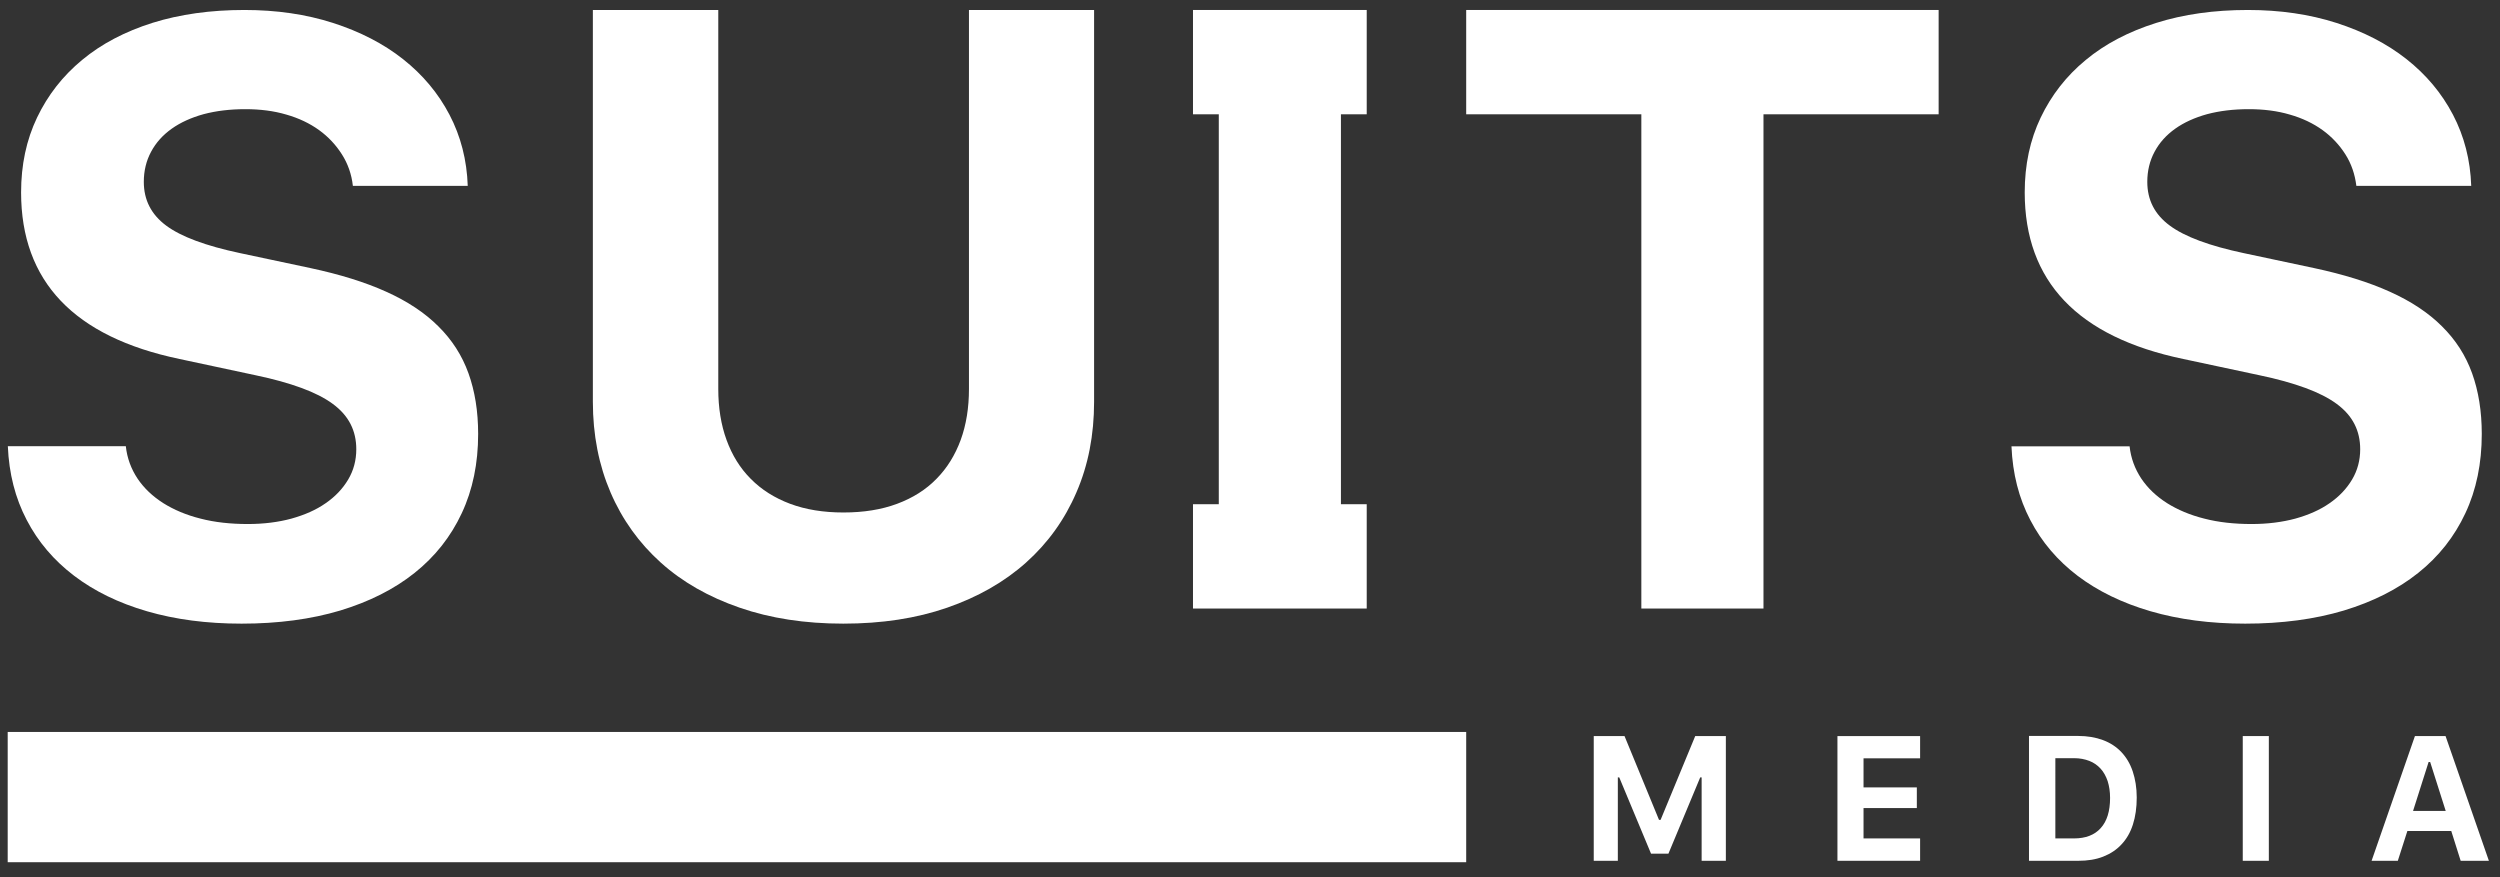
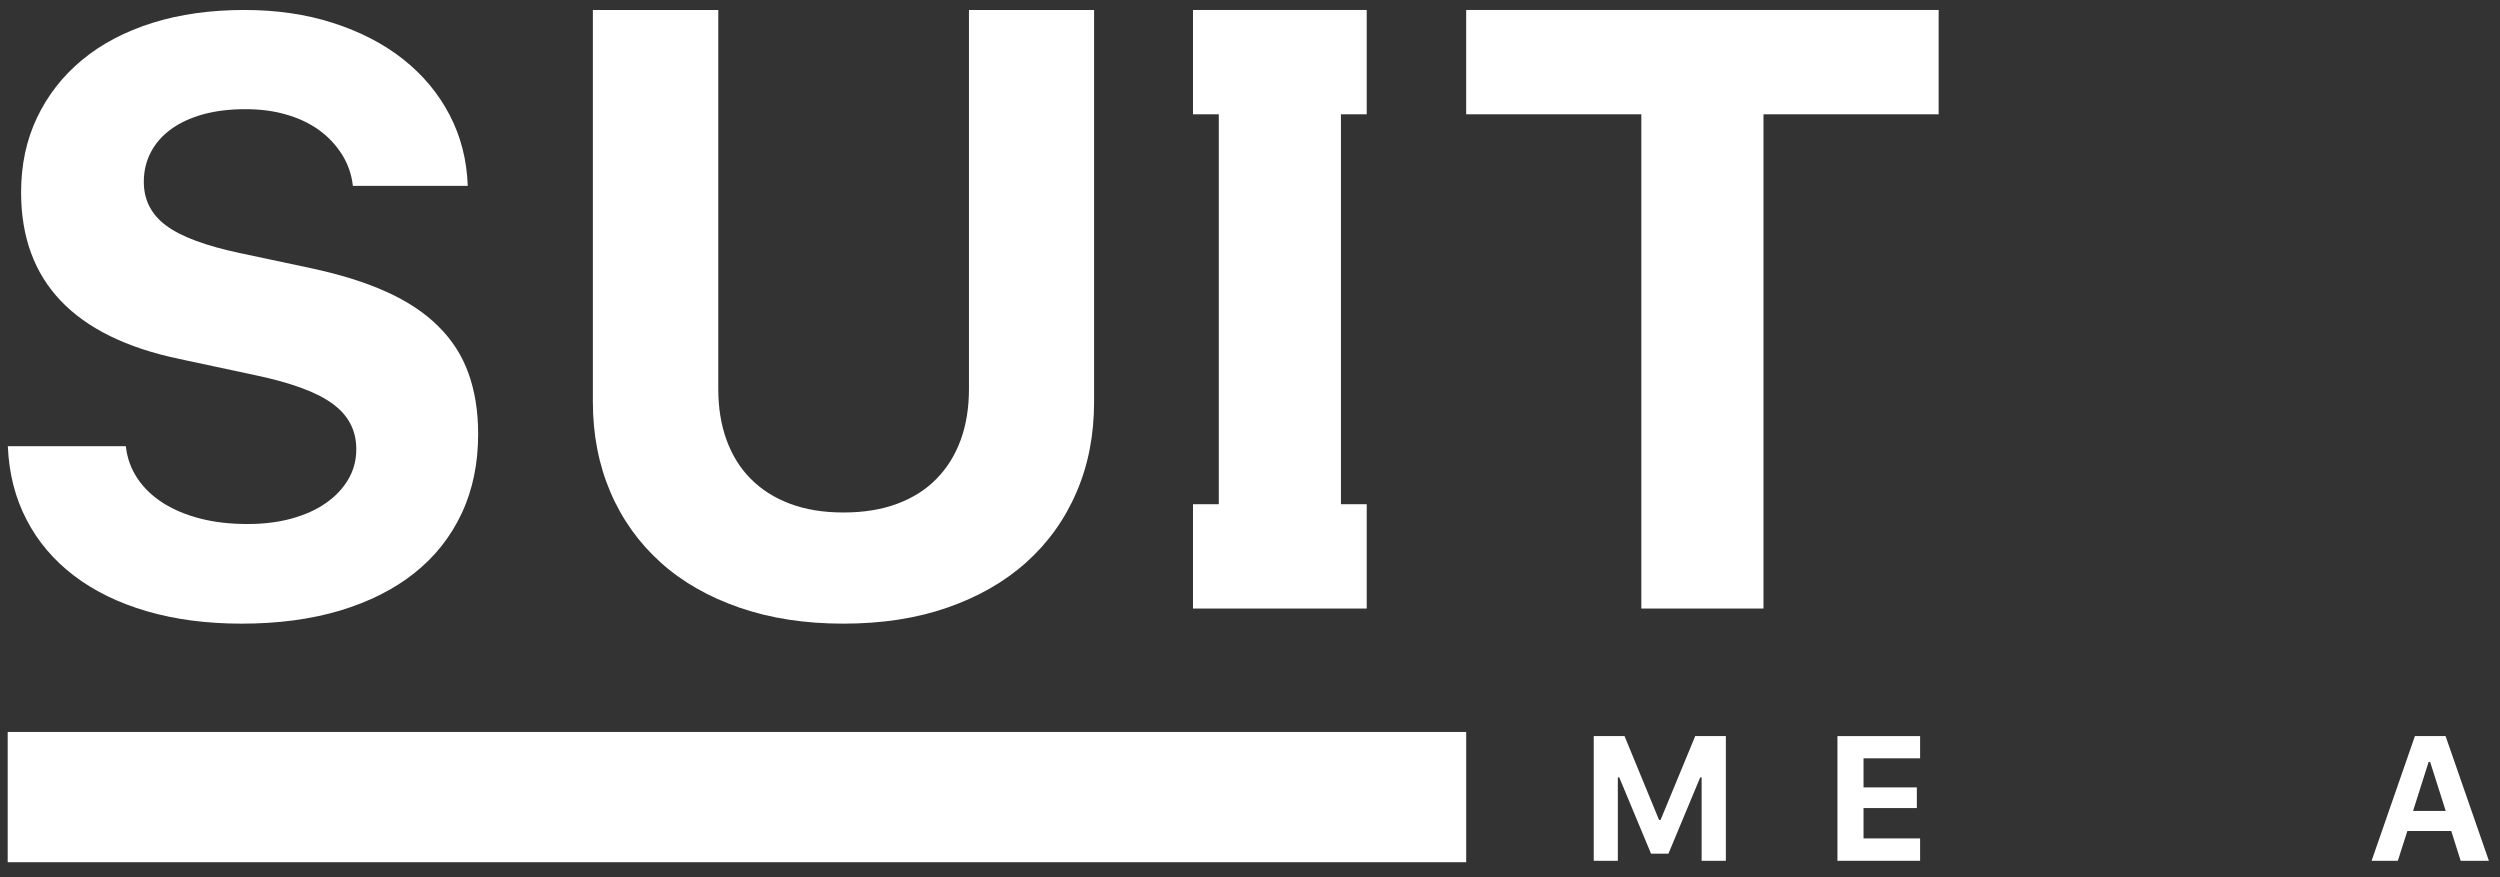
<svg xmlns="http://www.w3.org/2000/svg" version="1.1" id="Layer_1" x="0px" y="0px" viewBox="0 0 1754.2 615.6" style="enable-background:new 0 0 1754.2 615.6;" xml:space="preserve">
  <rect x="0" y="0" width="1754.2" height="615.6" fill="#333333" stroke="none" />
  <style type="text/css"> .st0{fill:#FFFFFF;} </style>
  <g>
    <path class="st0" d="M88.3,313.2c0.9,8.3,3.7,15.8,8.2,22.6c4.5,6.7,10.5,12.4,18,17.2c7.5,4.7,16.2,8.4,26.2,10.9 c10,2.6,21.1,3.8,33.2,3.8c11.2,0,21.4-1.3,30.6-3.8c9.3-2.6,17.3-6.1,24-10.8c6.7-4.6,12-10.2,15.8-16.6 c3.8-6.4,5.7-13.5,5.7-21.3c0-6.4-1.3-12.3-4-17.6c-2.7-5.3-6.8-10-12.5-14.2c-5.7-4.2-13-7.9-22-11.2c-9-3.3-19.7-6.3-32.2-8.9 L126,251.9C51.9,236.4,14.8,197.4,14.8,135c0-19.3,3.7-36.8,11.2-52.5C33.5,66.8,44,53.3,57.7,42c13.6-11.3,30.1-19.9,49.4-26 C126.3,10,147.8,7,171.5,7c22.5,0,43.2,3,62.2,9.1c18.9,6.1,35.3,14.5,49.1,25.4c13.8,10.9,24.7,23.9,32.6,39 c7.9,15.1,12.2,31.8,12.8,49.9h-80.6c-0.9-8.1-3.5-15.5-7.7-22.1c-4.2-6.6-9.5-12.3-16-17c-6.5-4.7-14.2-8.4-23-10.9 c-8.8-2.6-18.4-3.8-28.8-3.8c-10.8,0-20.5,1.2-29.2,3.5c-8.7,2.4-16.2,5.8-22.4,10.2c-6.2,4.4-11.1,9.8-14.5,16.2 c-3.4,6.3-5.1,13.4-5.1,21.1c0,12.7,5.2,22.9,15.7,30.7c10.5,7.8,27.8,14.2,51.8,19.3l49.4,10.5c20.6,4.4,38.4,9.9,53.2,16.6 c14.9,6.7,27.1,14.8,36.6,24.3c9.6,9.5,16.6,20.4,21.1,32.9c4.5,12.5,6.8,26.7,6.8,42.6c0,20.6-3.8,39.2-11.5,55.6 c-7.7,16.5-18.7,30.4-33.1,41.9c-14.4,11.5-31.8,20.2-52.2,26.4c-20.4,6.1-43.5,9.2-69.2,9.2c-24.4,0-46.5-2.9-66.4-8.7 C83.2,423.1,66.2,414.8,52,404c-14.2-10.8-25.3-23.8-33.3-39.2c-8-15.3-12.4-32.5-13.2-51.7H88.3z" />
    <path class="st0" d="M504,272.9c0,13.2,1.9,25.1,5.8,35.8c3.9,10.7,9.5,19.8,17,27.3c7.5,7.6,16.7,13.4,27.6,17.5 c11,4.1,23.4,6.1,37.4,6.1c14.2,0,26.7-2,37.7-6.1c11-4.1,20.2-9.9,27.6-17.5c7.5-7.6,13.1-16.7,17-27.3 c3.9-10.7,5.8-22.6,5.8-35.8V7h87.8v274.9c0,23.3-4.1,44.5-12.4,63.6c-8.2,19.1-20,35.5-35.3,49.2c-15.3,13.7-33.8,24.2-55.4,31.7 c-21.6,7.5-45.9,11.2-72.9,11.2c-26.8,0-51-3.7-72.7-11.2c-21.7-7.5-40.2-18-55.4-31.7c-15.2-13.7-27-30.1-35.2-49.2 c-8.2-19.1-12.4-40.3-12.4-63.6V7H504V272.9z" />
    <path class="st0" d="M1151.7,427V80.2h-122.9V7h331.5v73.2h-122.9V427H1151.7z" />
-     <path class="st0" d="M1494.3,313.2c0.9,8.3,3.7,15.8,8.2,22.6c4.5,6.7,10.5,12.4,18,17.2c7.5,4.7,16.2,8.4,26.2,10.9 c10,2.6,21.1,3.8,33.2,3.8c11.2,0,21.4-1.3,30.7-3.8c9.3-2.6,17.3-6.1,24-10.8c6.7-4.6,12-10.2,15.8-16.6 c3.8-6.4,5.7-13.5,5.7-21.3c0-6.4-1.3-12.3-4-17.6c-2.7-5.3-6.8-10-12.5-14.2c-5.7-4.2-13-7.9-22-11.2c-9-3.3-19.7-6.3-32.2-8.9 l-53.4-11.4c-74.2-15.5-111.3-54.5-111.3-116.9c0-19.3,3.7-36.8,11.2-52.5c7.5-15.7,18-29.2,31.6-40.4c13.6-11.3,30.1-19.9,49.4-26 c19.3-6.1,40.8-9.1,64.4-9.1c22.5,0,43.2,3,62.2,9.1c18.9,6.1,35.3,14.5,49.1,25.4c13.8,10.9,24.7,23.9,32.6,39 c7.9,15.1,12.2,31.8,12.8,49.9h-80.6c-1-8.1-3.5-15.5-7.7-22.1c-4.2-6.6-9.5-12.3-16-17c-6.5-4.7-14.2-8.4-23-10.9 c-8.8-2.6-18.4-3.8-28.8-3.8c-10.8,0-20.5,1.2-29.2,3.5c-8.7,2.4-16.2,5.8-22.4,10.2c-6.2,4.4-11.1,9.8-14.5,16.2 c-3.4,6.3-5.1,13.4-5.1,21.1c0,12.7,5.2,22.9,15.8,30.7c10.5,7.8,27.8,14.2,51.8,19.3l49.4,10.5c20.6,4.4,38.4,9.9,53.2,16.6 c14.9,6.7,27.1,14.8,36.6,24.3c9.6,9.5,16.6,20.4,21.1,32.9c4.5,12.5,6.8,26.7,6.8,42.6c0,20.6-3.8,39.2-11.5,55.6 c-7.7,16.5-18.7,30.4-33.1,41.9c-14.4,11.5-31.8,20.2-52.2,26.4c-20.4,6.1-43.5,9.2-69.2,9.2c-24.4,0-46.5-2.9-66.4-8.7 c-19.9-5.8-36.9-14.1-51.1-24.8c-14.2-10.8-25.3-23.8-33.3-39.2c-8-15.3-12.4-32.5-13.2-51.7H1494.3z" />
    <g>
      <path class="st0" d="M1118.3,604v-87.5h21.6l24.2,58.8h1.1l24.3-58.8h21.5V604h-17v-58.5h-1l-22.3,53.5h-12.2l-22.3-53.5h-1V604 H1118.3z" />
      <path class="st0" d="M1347.3,604h-58v-87.5h58v15.6h-39.7v20.4h37.4V567h-37.4v21.3h39.7V604z" />
-       <path class="st0" d="M1458.2,516.4c6.5,0,12.3,1,17.4,2.9c5.1,1.9,9.4,4.7,12.9,8.4c3.5,3.7,6.2,8.2,8,13.6 c1.8,5.4,2.8,11.5,2.8,18.3c0,7.1-0.9,13.4-2.7,19s-4.5,10.2-8,13.9c-3.5,3.8-7.8,6.6-12.9,8.6c-5.1,2-10.9,2.9-17.5,2.9h-34.5 v-87.6H1458.2z M1442.1,588.3h13.2c8.1,0,14.4-2.4,18.7-7.2c4.4-4.8,6.6-11.9,6.6-21.2c0-4.4-0.6-8.3-1.7-11.8 c-1.2-3.5-2.8-6.4-5-8.8c-2.2-2.4-4.8-4.2-7.9-5.4c-3.1-1.2-6.7-1.9-10.6-1.9h-13.2V588.3z" />
-       <path class="st0" d="M1573.7,604v-87.5h18.3V604H1573.7z" />
      <path class="st0" d="M1720,583.1h-30.8l-6.7,20.9h-18.4l30.4-87.5h21.5l30.4,87.5h-19.8L1720,583.1z M1693.2,569h22.9l-10.9-34.3 h-1.1L1693.2,569z" />
    </g>
    <rect x="5.4" y="513.6" class="st0" width="1023.4" height="91.4" />
    <polygon class="st0" points="959,80.2 959,7 940.9,7 855.2,7 837.1,7 837.1,80.2 855.2,80.2 855.2,353.8 837.1,353.8 837.1,427 855.2,427 940.9,427 959,427 959,353.8 940.9,353.8 940.9,80.2 " />
  </g>
</svg>